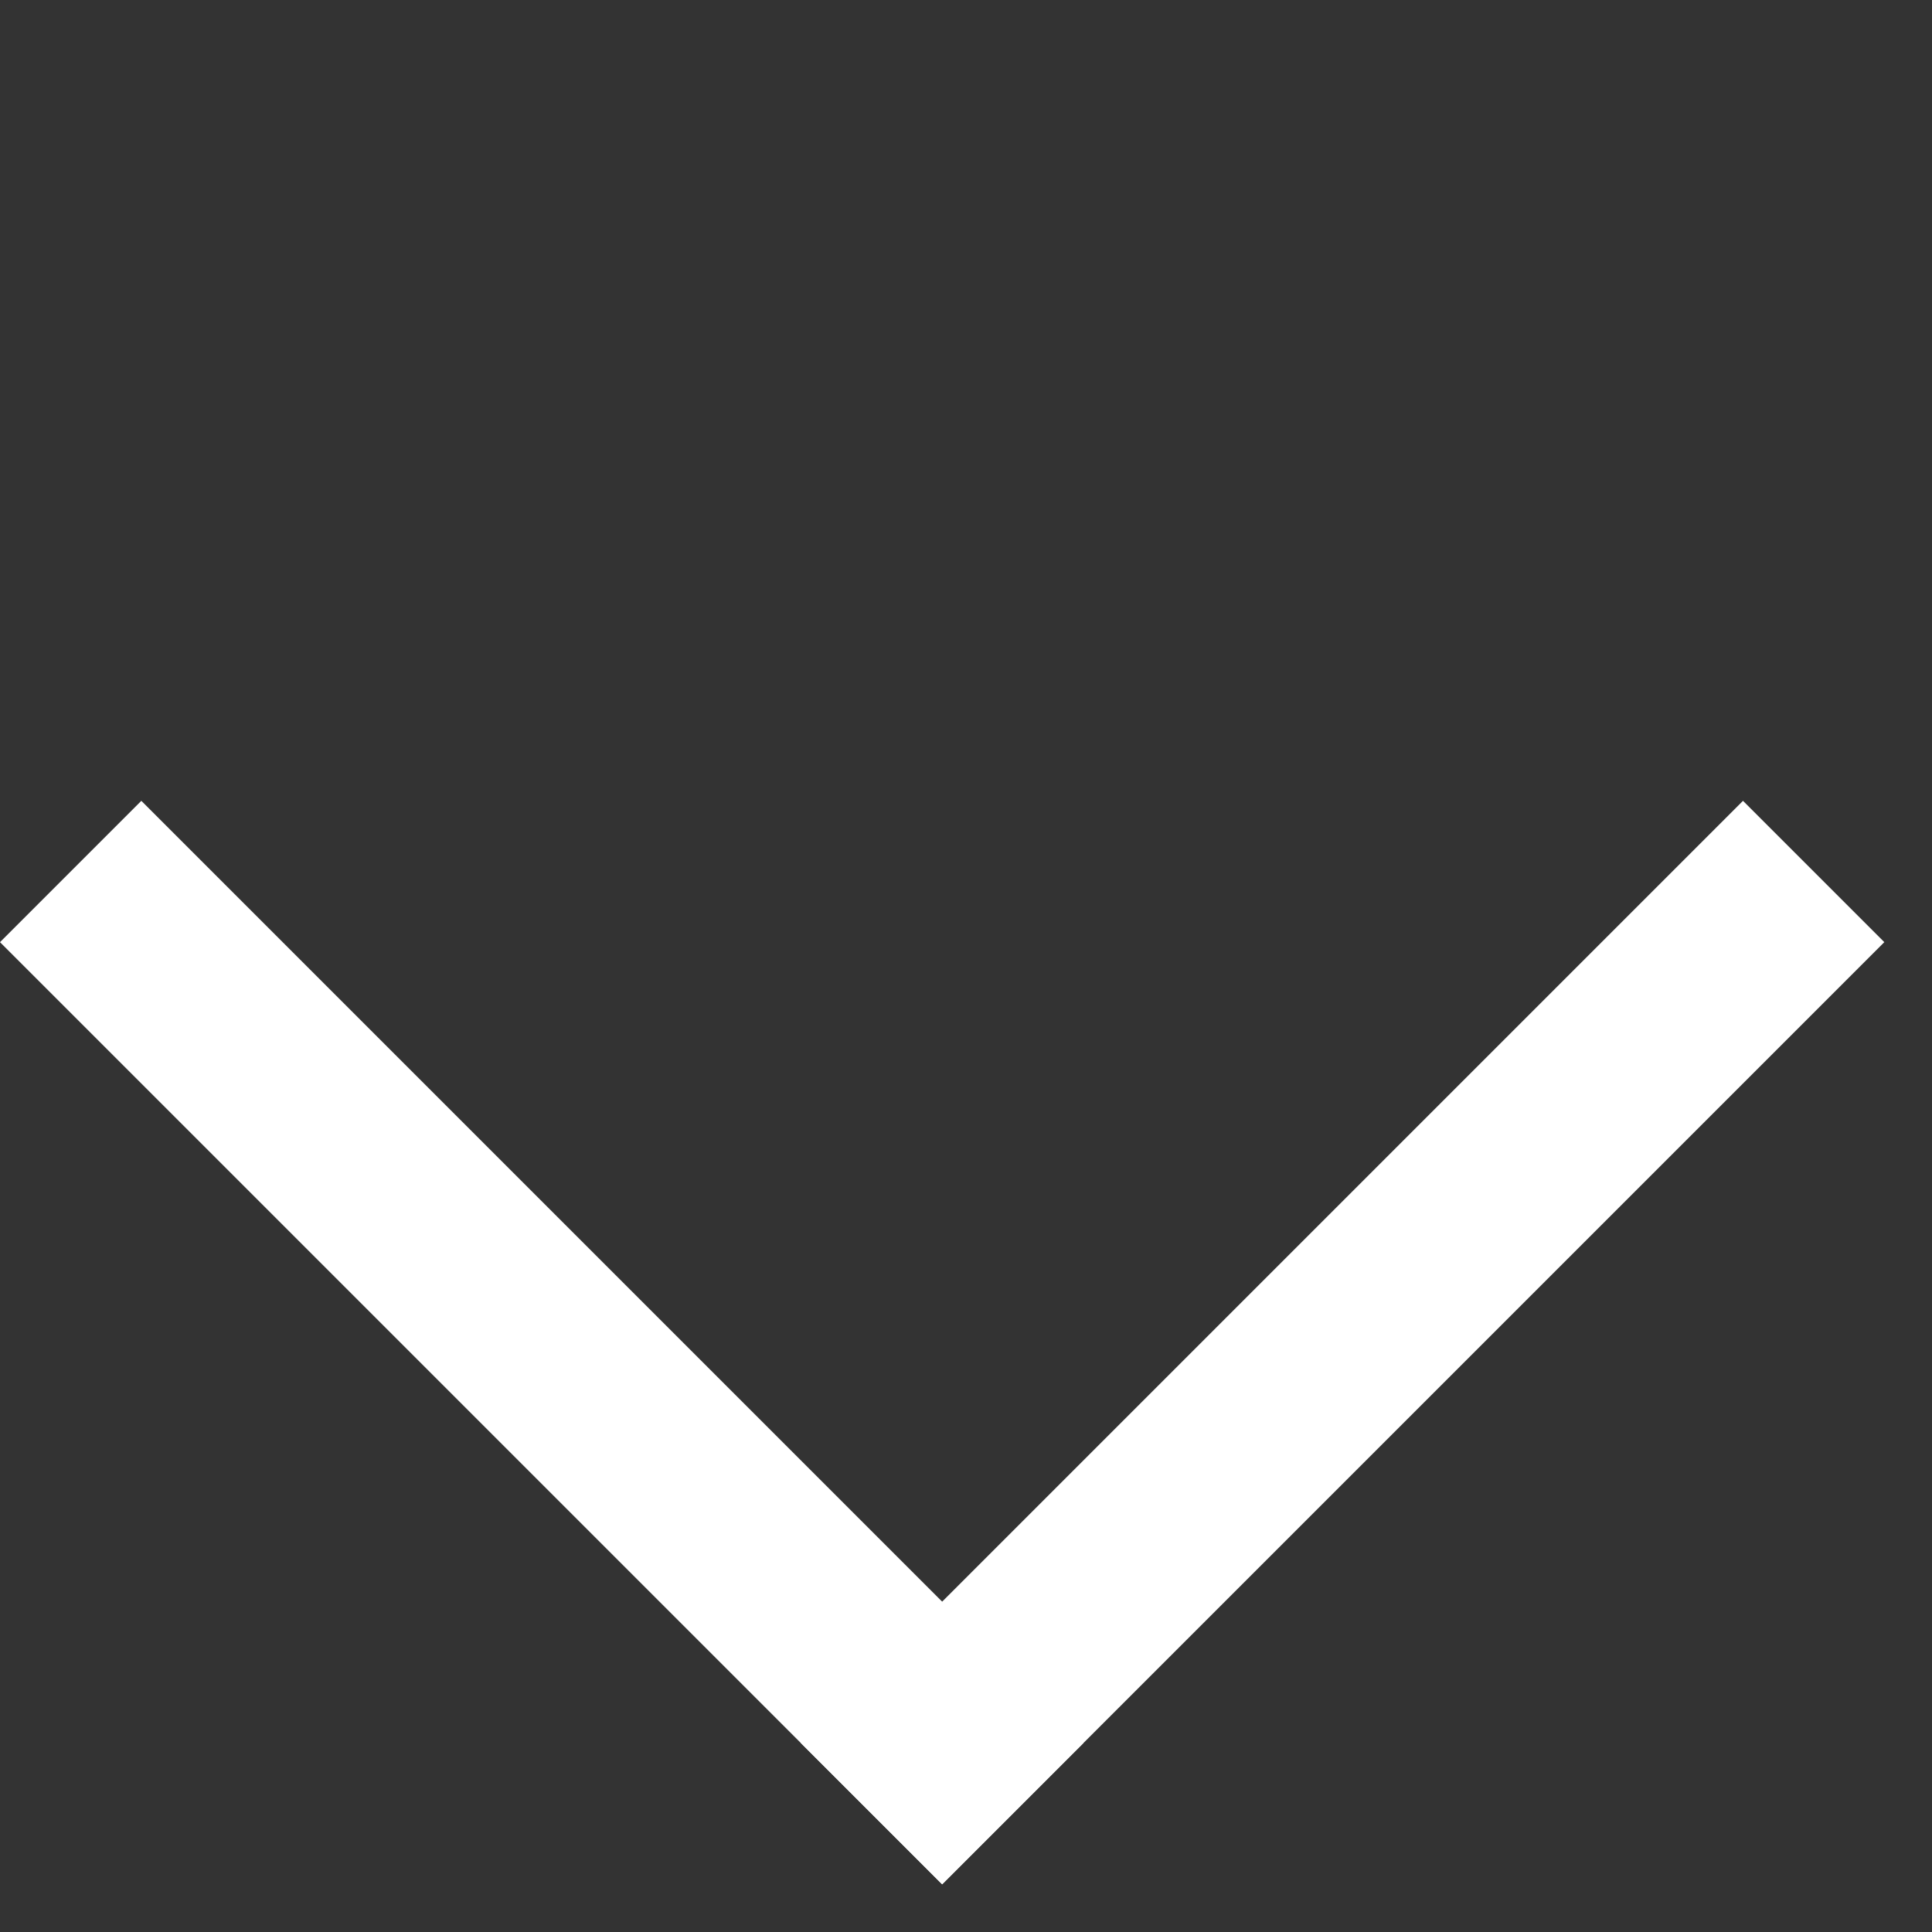
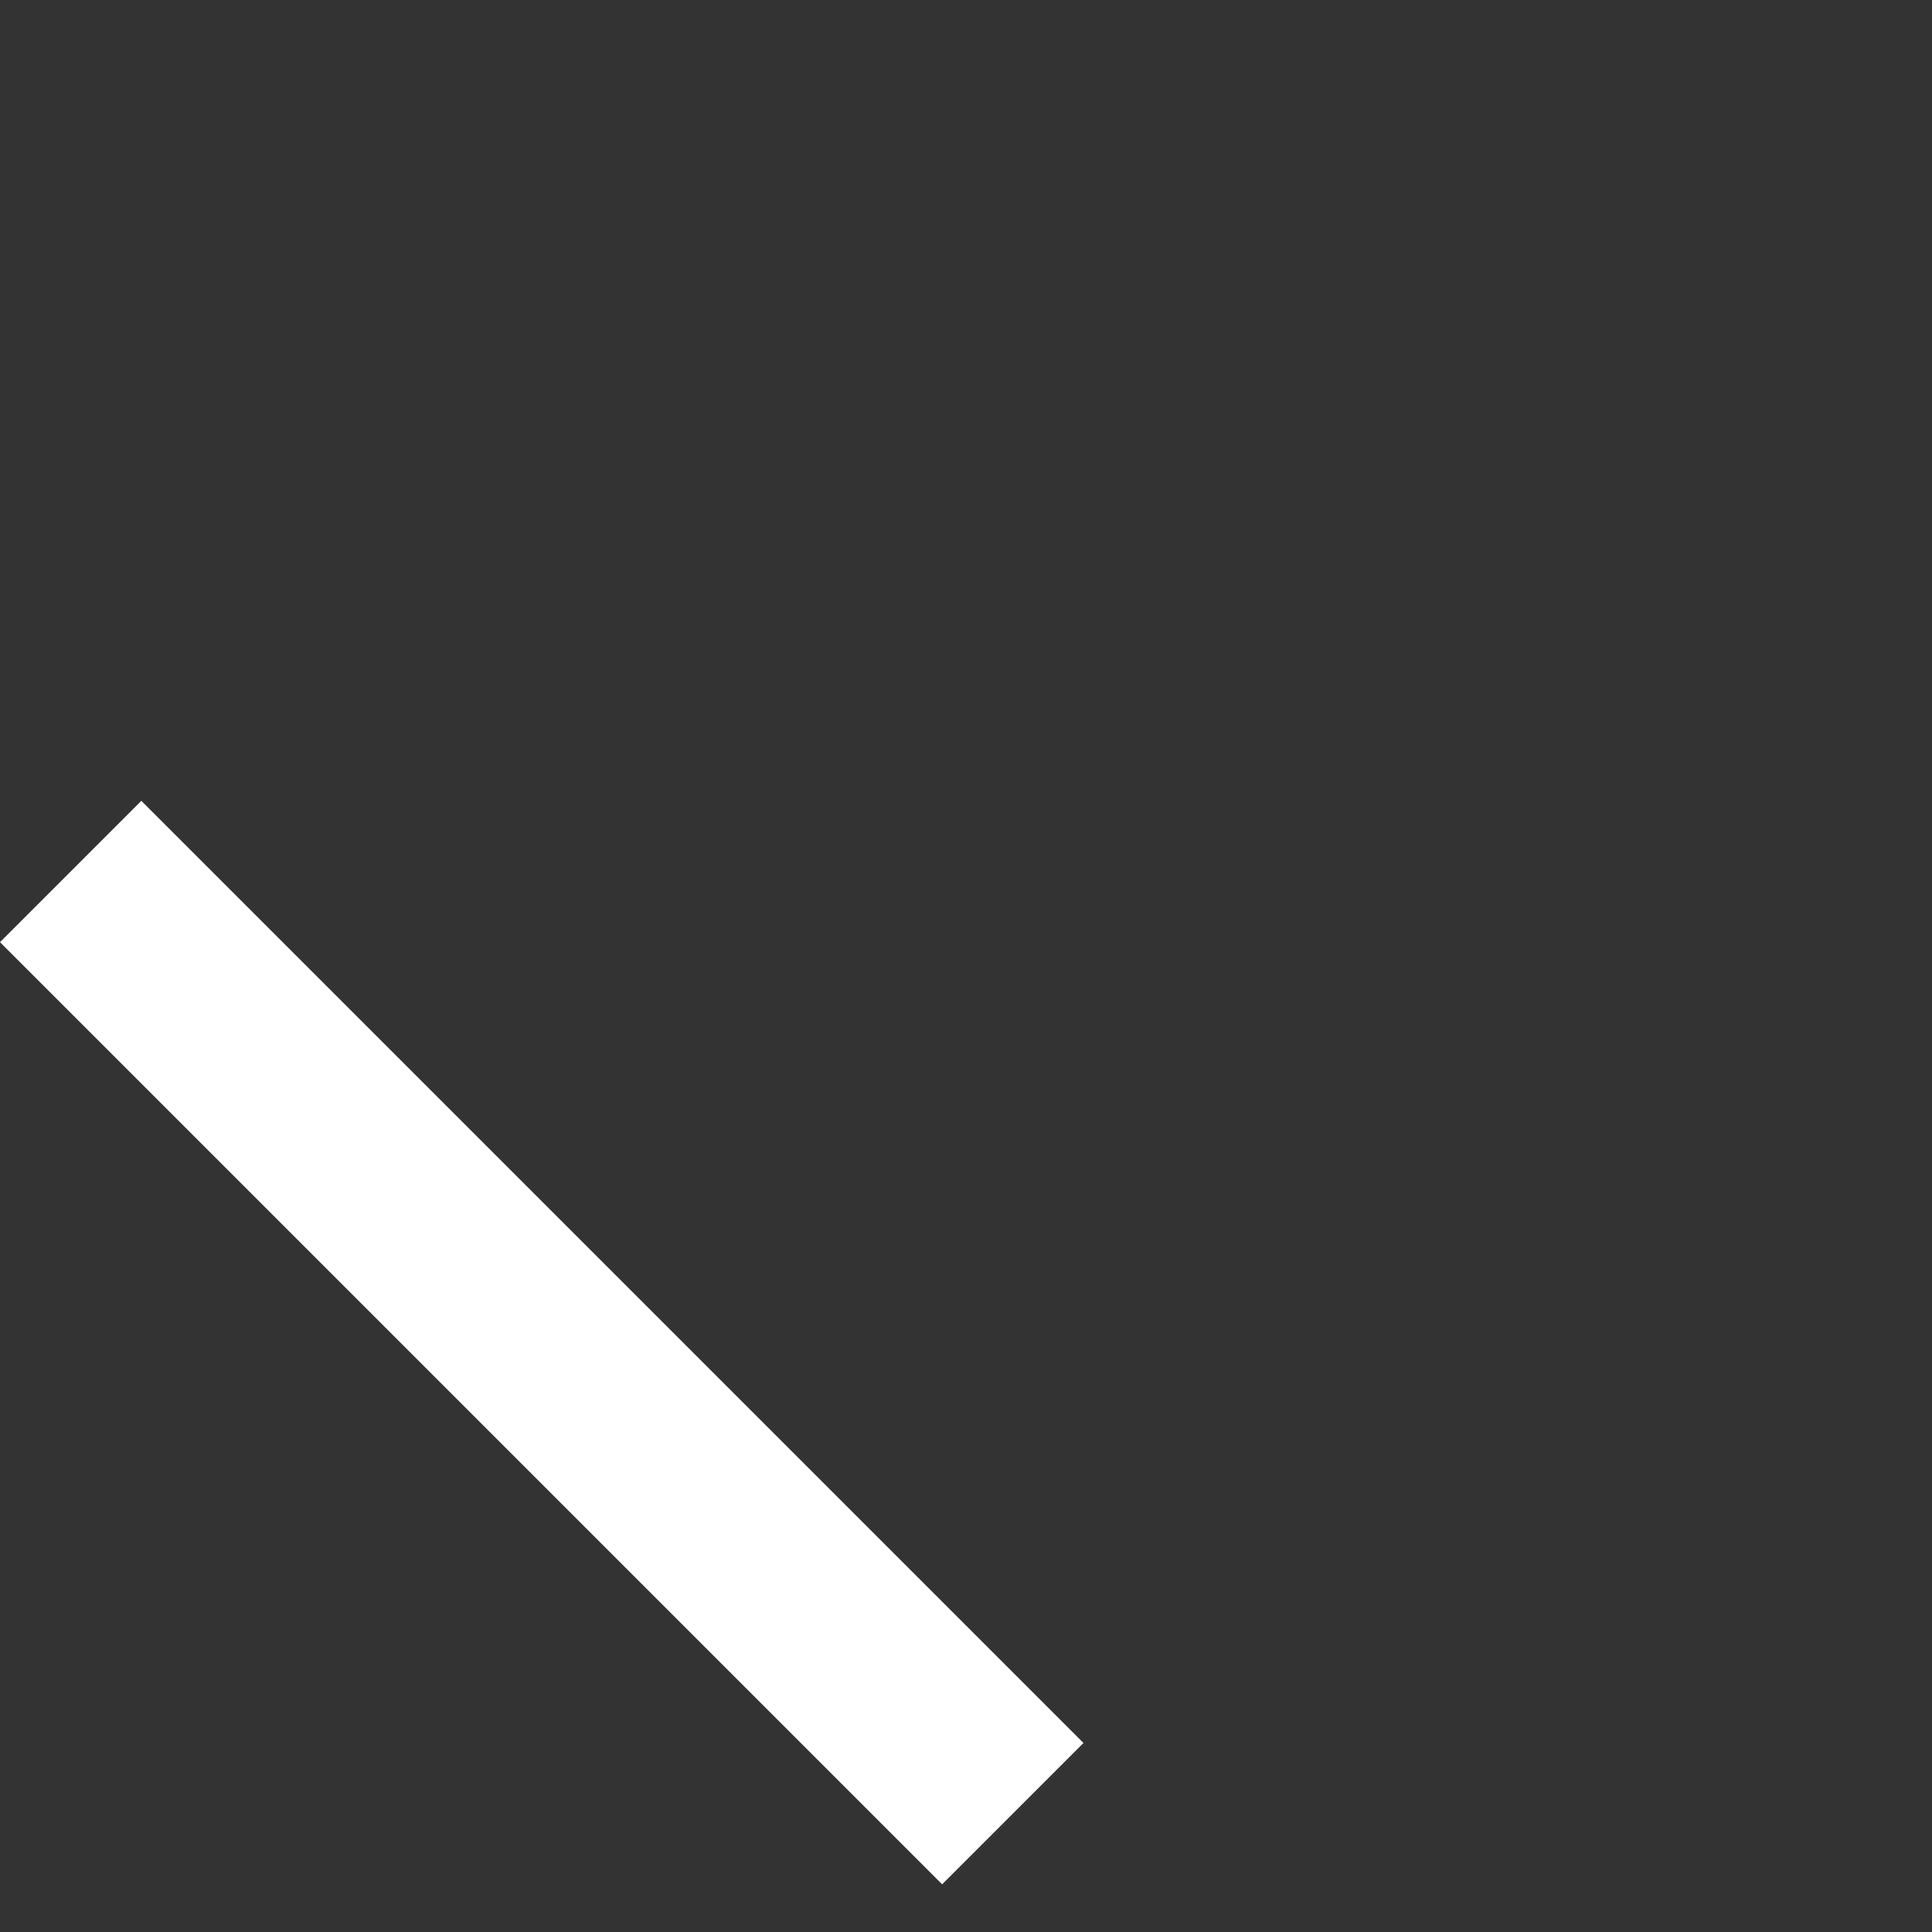
<svg xmlns="http://www.w3.org/2000/svg" width="29" height="29" viewBox="0 0 29 29" fill="none">
  <rect x="0" y="0" width="29" height="29" fill="#333333" stroke="none" />
  <rect y="14.142" width="3" height="20" transform="rotate(-45 0 14.142)" fill="white" />
-   <rect x="14.142" y="28.284" width="3" height="20" transform="rotate(-135 14.142 28.284)" fill="white" />
</svg>